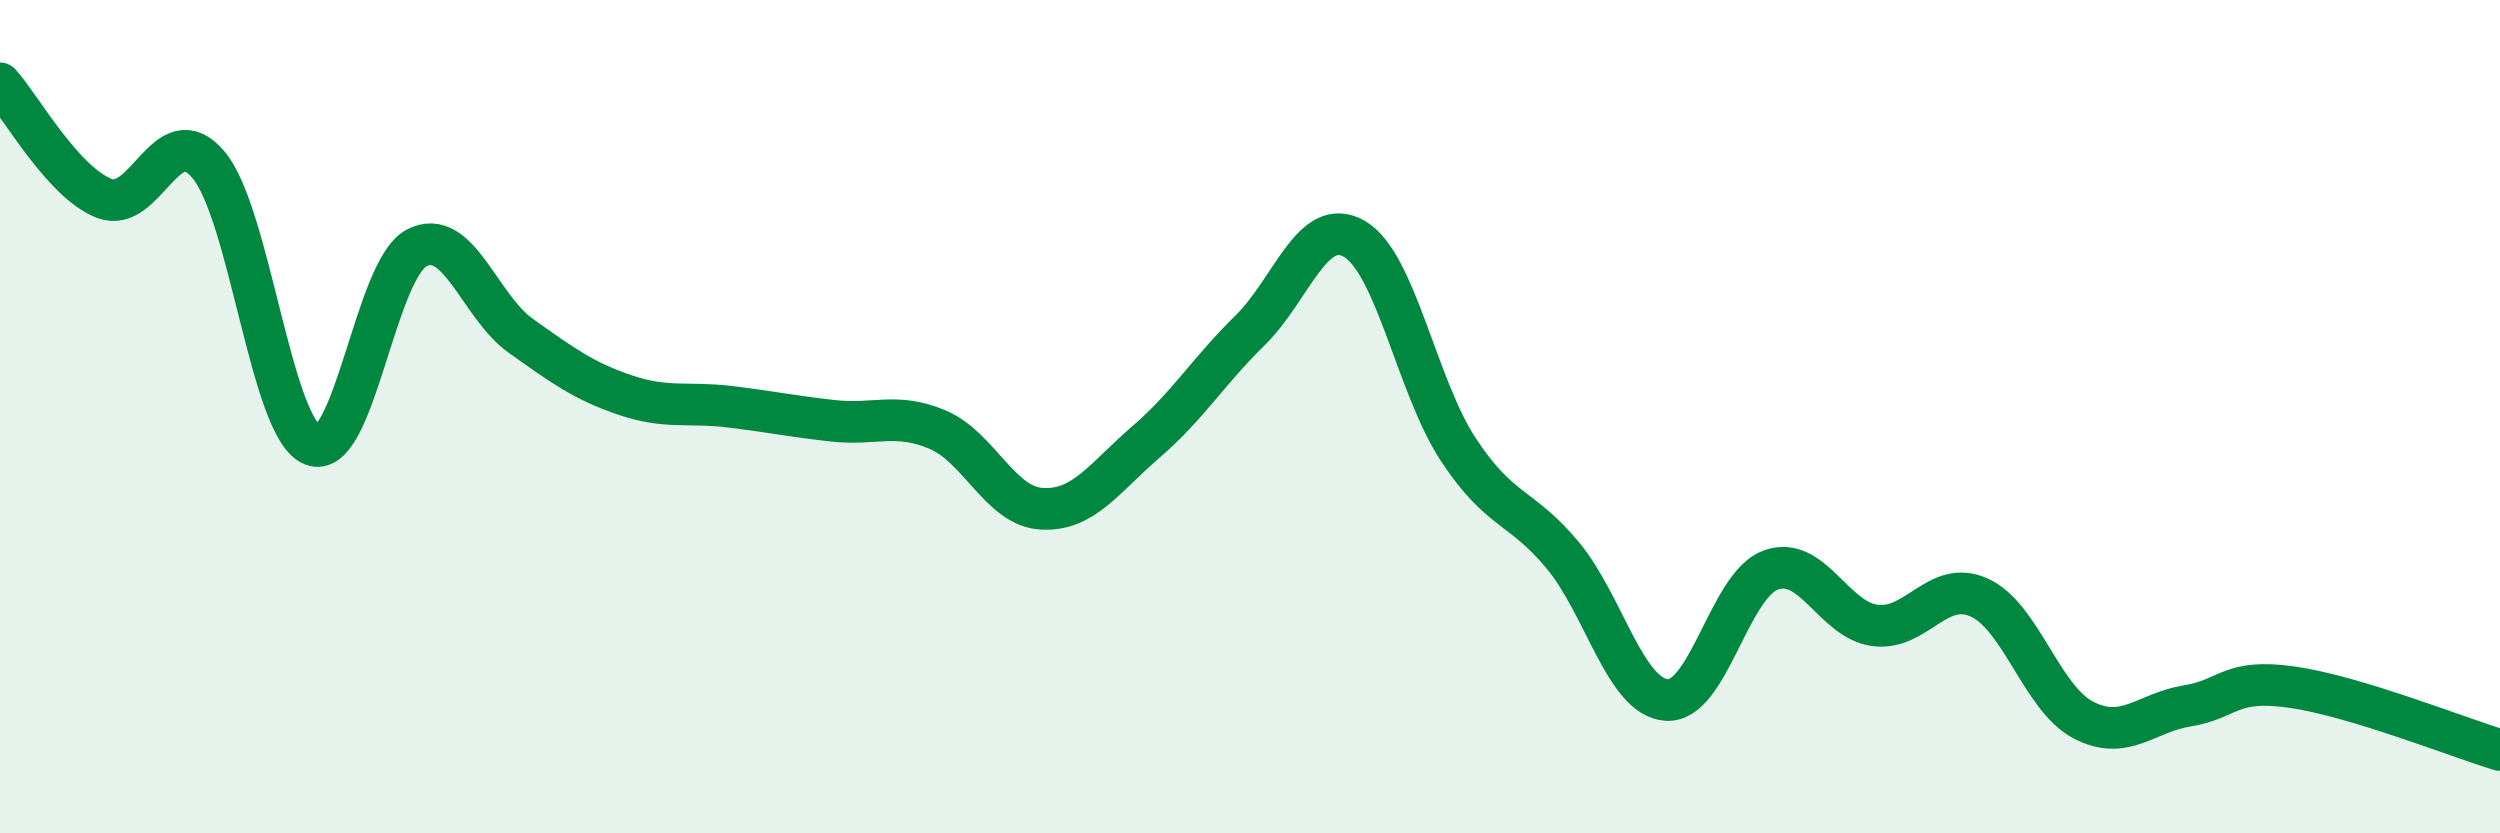
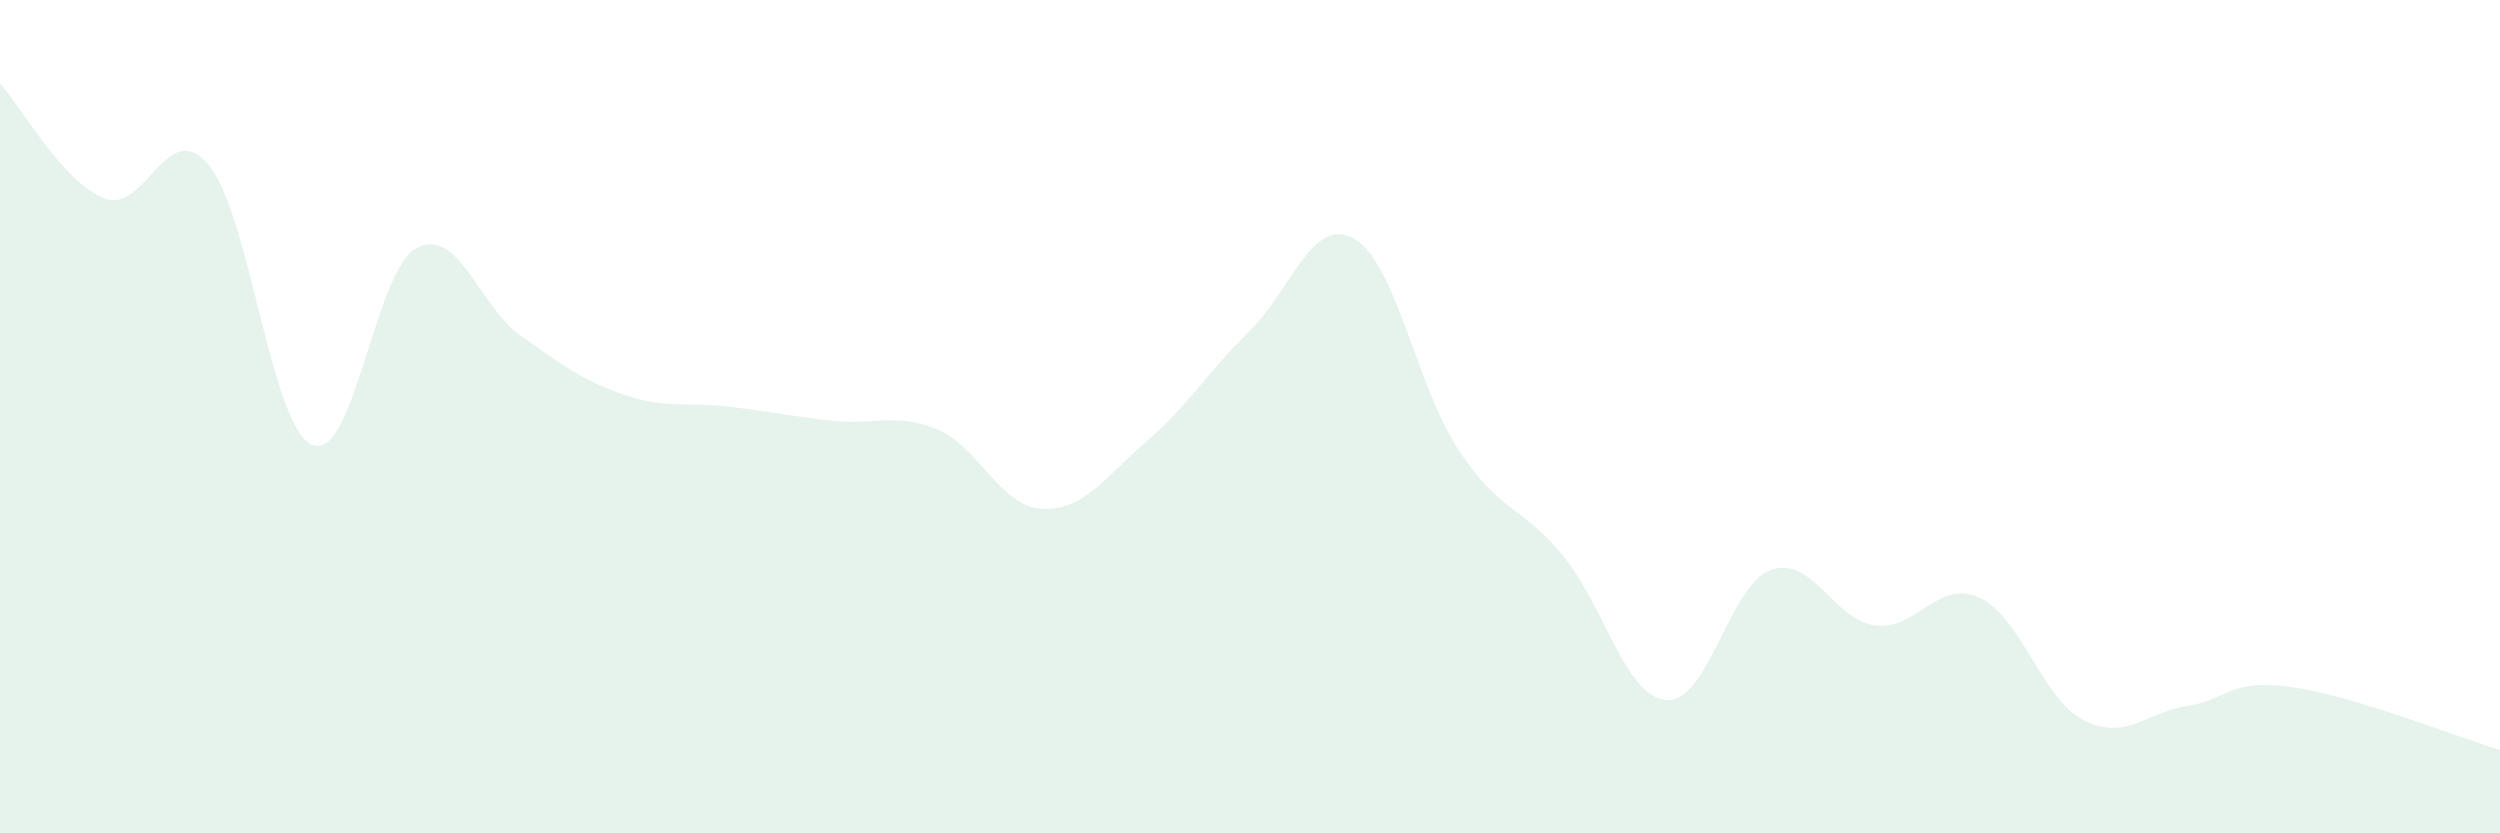
<svg xmlns="http://www.w3.org/2000/svg" width="60" height="20" viewBox="0 0 60 20">
  <path d="M 0,2 C 0.5,2.55 1.5,4.37 2.5,4.76 C 3.5,5.15 4,2.77 5,3.95 C 6,5.13 6.5,10.28 7.5,10.68 C 8.5,11.08 9,6.47 10,5.95 C 11,5.43 11.5,7.35 12.5,8.06 C 13.5,8.77 14,9.14 15,9.48 C 16,9.82 16.5,9.64 17.5,9.76 C 18.5,9.88 19,9.99 20,10.1 C 21,10.21 21.5,9.89 22.5,10.31 C 23.5,10.73 24,12.15 25,12.21 C 26,12.27 26.5,11.47 27.5,10.61 C 28.5,9.75 29,8.91 30,7.93 C 31,6.95 31.5,5.16 32.5,5.73 C 33.5,6.3 34,9.27 35,10.79 C 36,12.31 36.5,12.12 37.5,13.32 C 38.5,14.52 39,16.73 40,16.8 C 41,16.87 41.5,14.04 42.5,13.68 C 43.5,13.32 44,14.88 45,15.01 C 46,15.14 46.5,13.89 47.5,14.34 C 48.5,14.79 49,16.76 50,17.28 C 51,17.8 51.5,17.1 52.5,16.94 C 53.5,16.78 53.5,16.28 55,16.49 C 56.5,16.7 59,17.7 60,18L60 20L0 20Z" fill="#008740" opacity="0.1" stroke-linecap="round" stroke-linejoin="round" />
-   <path d="M 0,2 C 0.5,2.55 1.5,4.37 2.5,4.76 C 3.5,5.15 4,2.77 5,3.95 C 6,5.13 6.5,10.28 7.5,10.68 C 8.5,11.08 9,6.47 10,5.95 C 11,5.43 11.5,7.35 12.5,8.06 C 13.5,8.77 14,9.14 15,9.48 C 16,9.82 16.5,9.64 17.5,9.76 C 18.5,9.88 19,9.99 20,10.1 C 21,10.21 21.5,9.89 22.5,10.31 C 23.5,10.73 24,12.15 25,12.21 C 26,12.27 26.5,11.47 27.5,10.61 C 28.5,9.75 29,8.91 30,7.93 C 31,6.95 31.5,5.16 32.5,5.73 C 33.5,6.3 34,9.27 35,10.79 C 36,12.31 36.5,12.12 37.5,13.32 C 38.5,14.52 39,16.73 40,16.8 C 41,16.87 41.5,14.04 42.5,13.68 C 43.5,13.32 44,14.88 45,15.01 C 46,15.14 46.5,13.89 47.5,14.34 C 48.5,14.79 49,16.76 50,17.28 C 51,17.8 51.5,17.1 52.5,16.94 C 53.5,16.78 53.5,16.28 55,16.49 C 56.5,16.7 59,17.7 60,18" stroke="#008740" stroke-width="1" fill="none" stroke-linecap="round" stroke-linejoin="round" />
</svg>